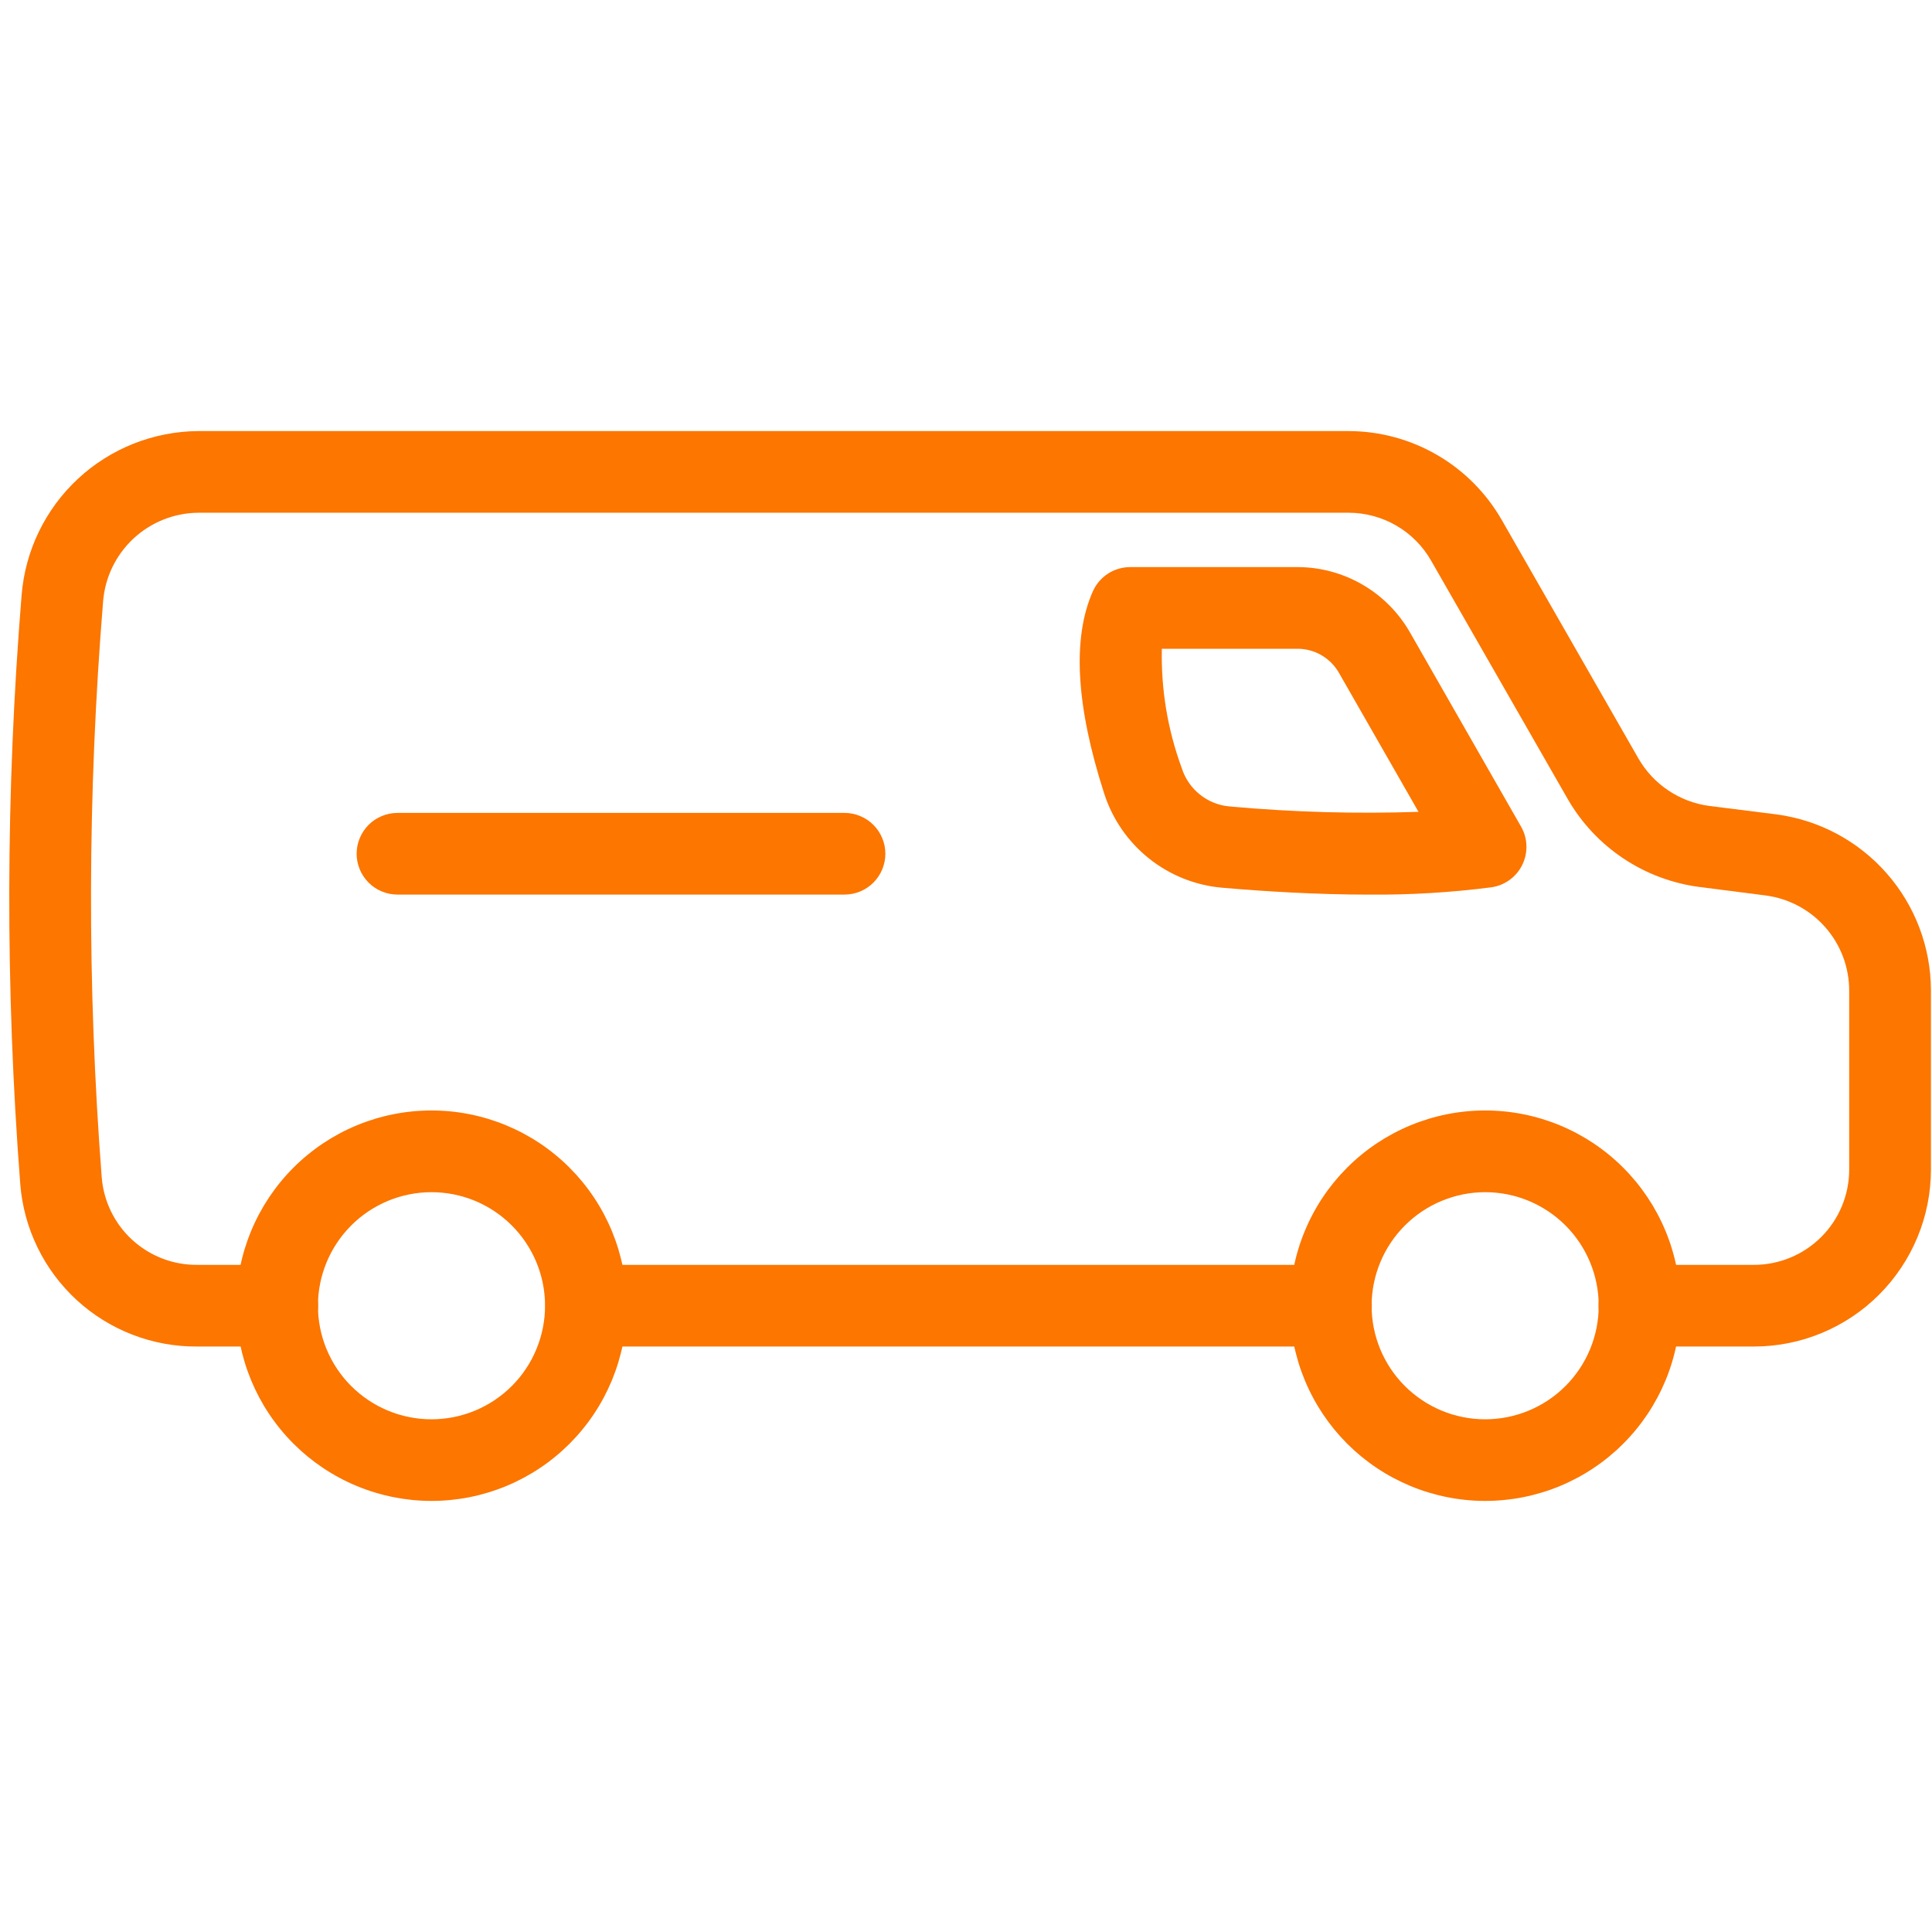
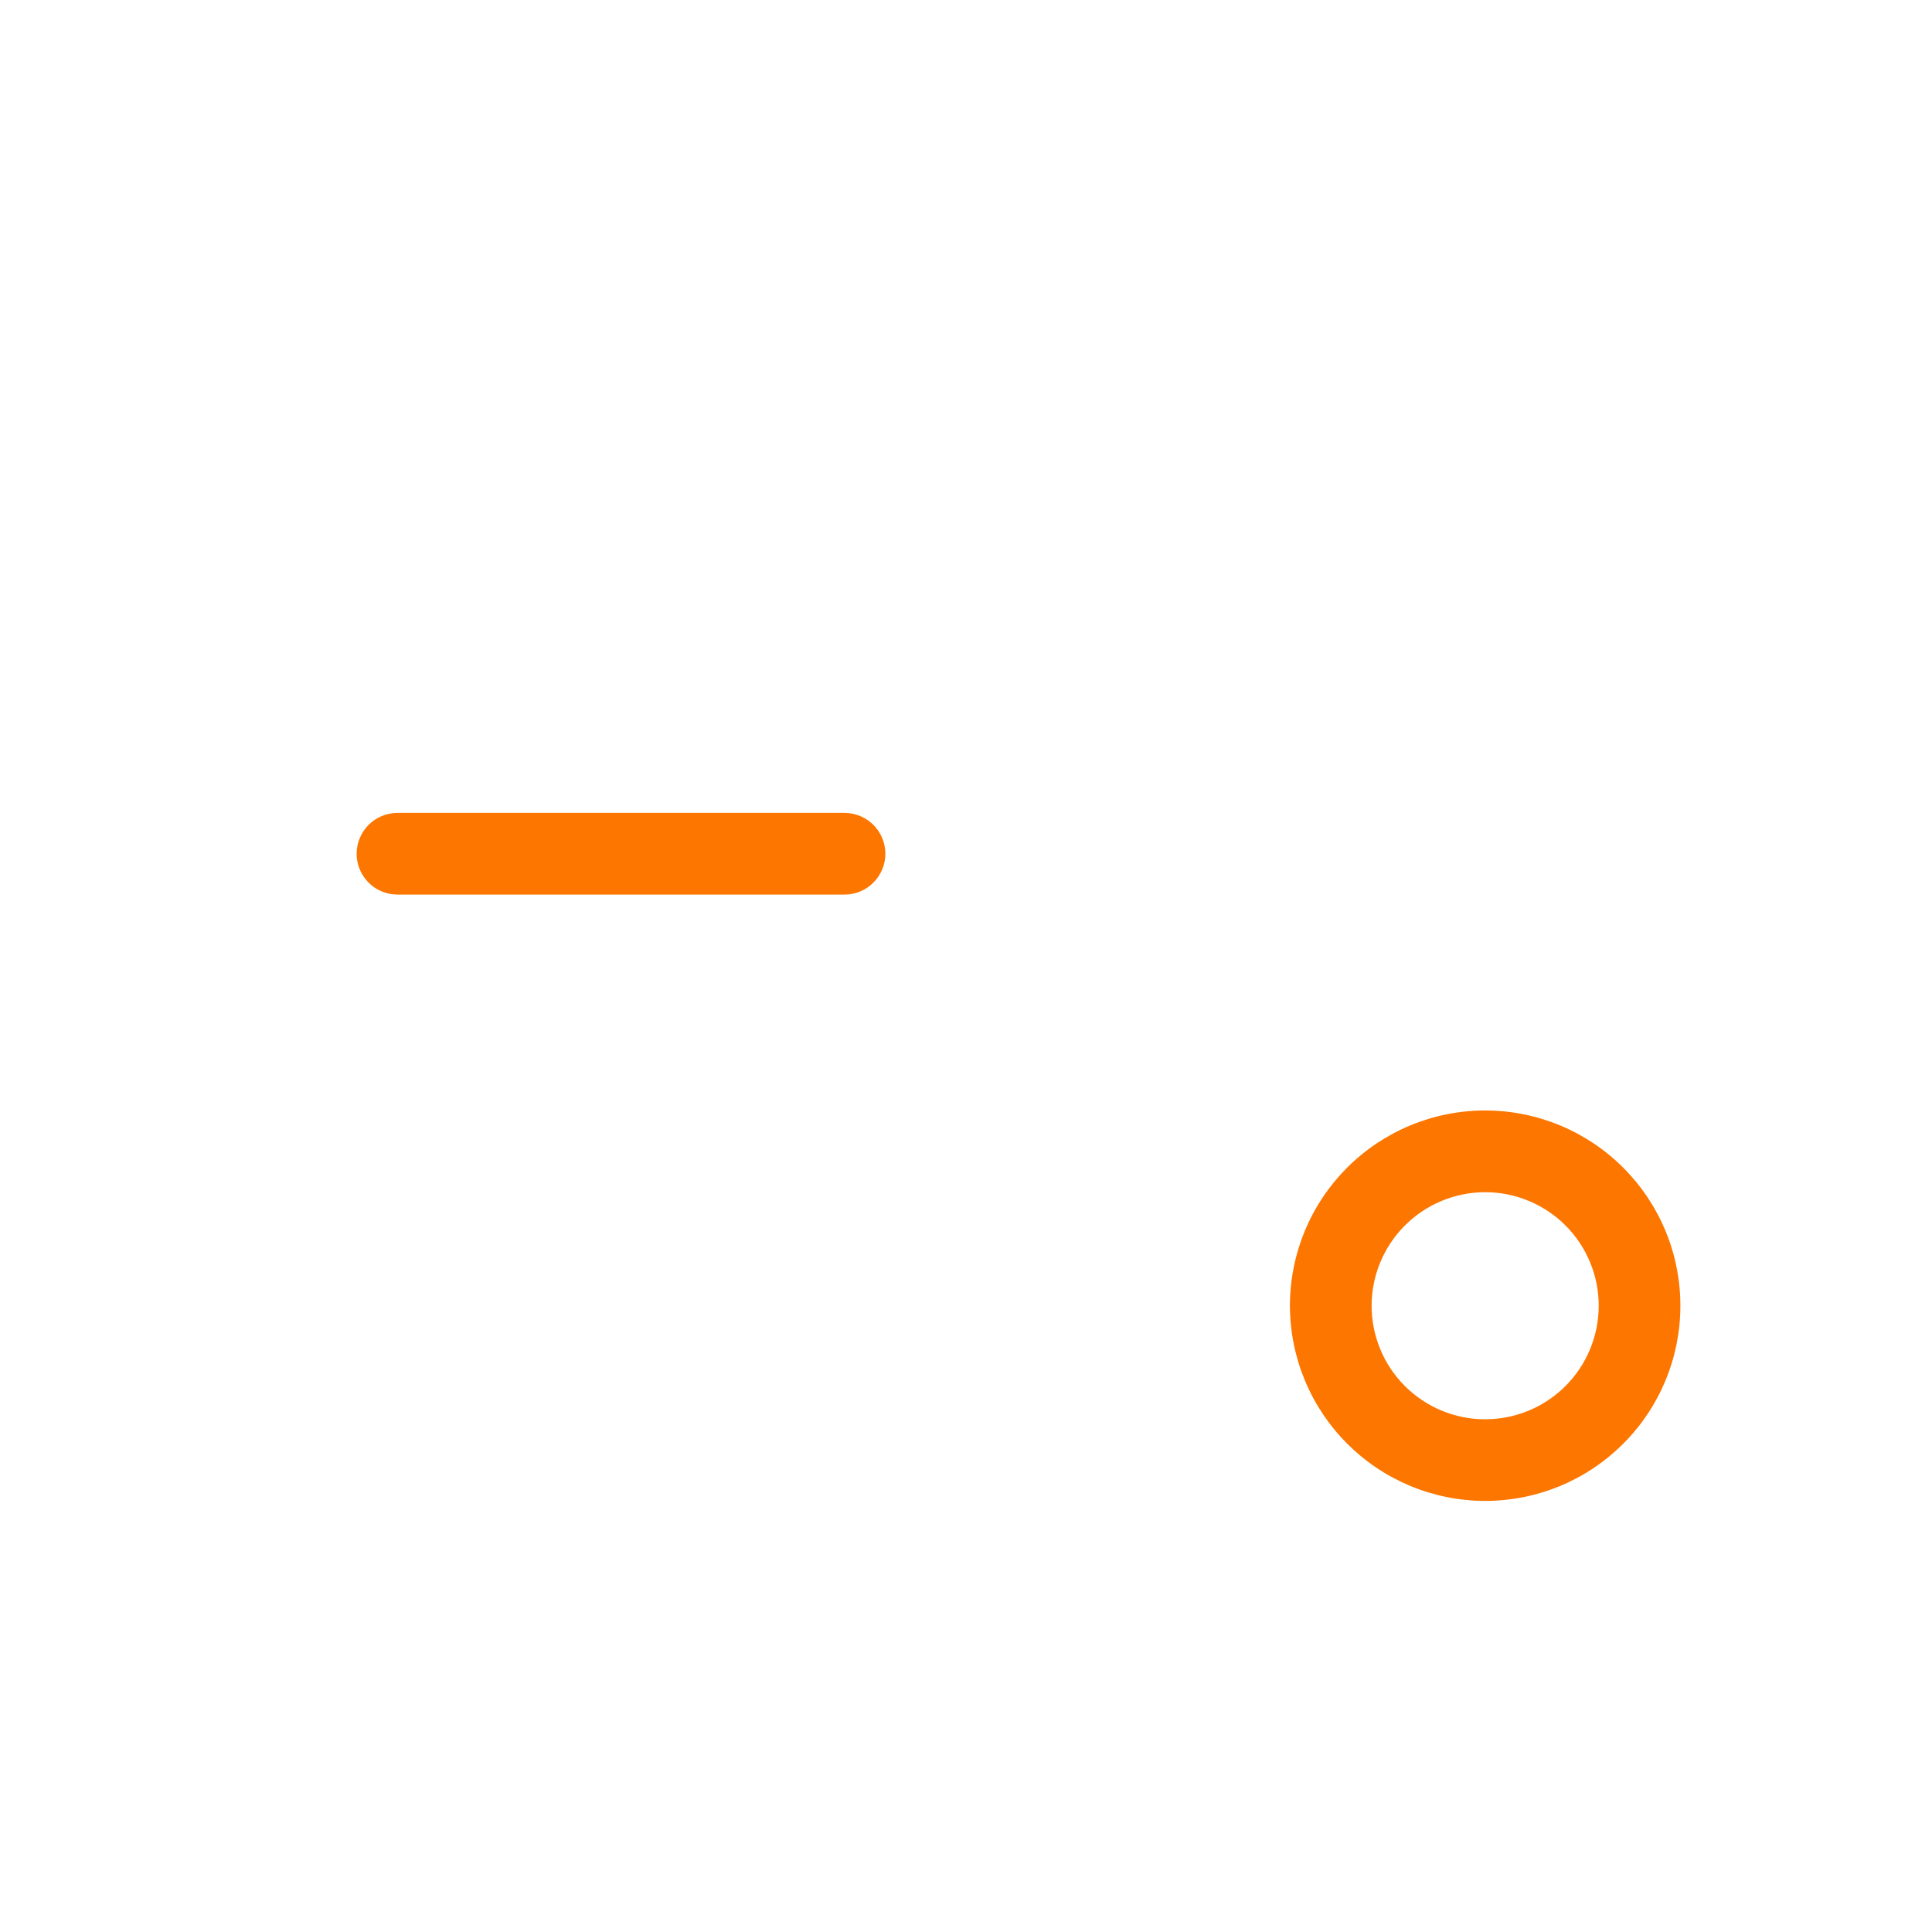
<svg xmlns="http://www.w3.org/2000/svg" width="500" zoomAndPan="magnify" viewBox="0 0 375 375" height="500" preserveAspectRatio="xMidYMid meet" version="1.0">
  <defs>
    <clipPath id="cfb1850749">
      <path d="M 1 83.672 L 375 83.672 L 375 262 L 1 262 Z M 1 83.672 " clip-rule="nonzero" />
    </clipPath>
    <clipPath id="f0712ebfce">
      <path d="M 250 215 L 327 215 L 327 291.422 L 250 291.422 Z M 250 215 " clip-rule="nonzero" />
    </clipPath>
    <clipPath id="0056b579bb">
      <path d="M 45 215 L 122 215 L 122 291.422 L 45 291.422 Z M 45 215 " clip-rule="nonzero" />
    </clipPath>
  </defs>
-   <path fill="#fc7600" d="M 113.789 261.359 L 258.348 261.359 C 258.871 261.359 259.383 261.309 259.895 261.207 C 260.406 261.105 260.902 260.957 261.383 260.758 C 261.863 260.559 262.32 260.312 262.754 260.023 C 263.184 259.734 263.586 259.406 263.953 259.039 C 264.32 258.672 264.648 258.27 264.938 257.84 C 265.227 257.406 265.473 256.949 265.672 256.469 C 265.871 255.988 266.02 255.492 266.121 254.98 C 266.223 254.469 266.273 253.957 266.273 253.434 C 266.273 252.914 266.223 252.398 266.121 251.887 C 266.02 251.379 265.871 250.883 265.672 250.402 C 265.473 249.922 265.227 249.465 264.938 249.031 C 264.648 248.598 264.32 248.199 263.953 247.832 C 263.586 247.461 263.184 247.133 262.754 246.844 C 262.32 246.555 261.863 246.312 261.383 246.113 C 260.902 245.914 260.406 245.762 259.895 245.66 C 259.383 245.559 258.871 245.508 258.348 245.508 L 113.789 245.508 C 113.27 245.508 112.754 245.559 112.242 245.66 C 111.734 245.762 111.238 245.914 110.758 246.113 C 110.277 246.312 109.82 246.555 109.387 246.844 C 108.953 247.133 108.555 247.461 108.188 247.832 C 107.816 248.199 107.488 248.598 107.199 249.031 C 106.91 249.465 106.668 249.922 106.469 250.402 C 106.27 250.883 106.117 251.379 106.016 251.887 C 105.914 252.398 105.863 252.914 105.863 253.434 C 105.863 253.957 105.914 254.469 106.016 254.98 C 106.117 255.492 106.27 255.988 106.469 256.469 C 106.668 256.949 106.91 257.406 107.199 257.84 C 107.488 258.27 107.816 258.672 108.188 259.039 C 108.555 259.406 108.953 259.734 109.387 260.023 C 109.82 260.312 110.277 260.559 110.758 260.758 C 111.238 260.957 111.734 261.105 112.242 261.207 C 112.754 261.309 113.27 261.359 113.789 261.359 Z M 113.789 261.359 " fill-opacity="1" fill-rule="nonzero" />
  <g clip-path="url(#cfb1850749)">
-     <path fill="#fc7600" d="M 38.25 261.359 L 53.824 261.359 C 54.344 261.359 54.859 261.309 55.371 261.207 C 55.879 261.105 56.375 260.957 56.855 260.758 C 57.336 260.559 57.793 260.312 58.227 260.023 C 58.66 259.734 59.059 259.406 59.426 259.039 C 59.797 258.672 60.125 258.27 60.414 257.84 C 60.703 257.406 60.945 256.949 61.145 256.469 C 61.344 255.988 61.496 255.492 61.598 254.98 C 61.699 254.469 61.75 253.957 61.75 253.434 C 61.75 252.914 61.699 252.398 61.598 251.887 C 61.496 251.379 61.344 250.883 61.145 250.402 C 60.945 249.922 60.703 249.465 60.414 249.031 C 60.125 248.598 59.797 248.199 59.426 247.832 C 59.059 247.461 58.66 247.133 58.227 246.844 C 57.793 246.555 57.336 246.312 56.855 246.113 C 56.375 245.914 55.879 245.762 55.371 245.66 C 54.859 245.559 54.344 245.508 53.824 245.508 L 38.25 245.508 C 37.094 245.516 35.945 245.414 34.809 245.207 C 33.672 245 32.566 244.688 31.488 244.27 C 30.41 243.852 29.379 243.34 28.398 242.73 C 27.418 242.117 26.5 241.422 25.648 240.641 C 24.797 239.859 24.027 239.004 23.336 238.078 C 22.648 237.148 22.051 236.164 21.543 235.125 C 21.039 234.086 20.633 233.008 20.332 231.895 C 20.027 230.777 19.832 229.645 19.742 228.492 C 16.887 191.234 16.977 153.984 20.012 116.738 C 20.102 115.582 20.301 114.445 20.602 113.328 C 20.906 112.207 21.309 111.129 21.812 110.086 C 22.316 109.039 22.914 108.051 23.602 107.121 C 24.289 106.188 25.059 105.324 25.906 104.535 C 26.754 103.746 27.668 103.043 28.645 102.422 C 29.625 101.801 30.652 101.277 31.73 100.848 C 32.805 100.418 33.914 100.094 35.051 99.871 C 36.188 99.648 37.336 99.531 38.496 99.523 L 261.773 99.523 C 263.398 99.523 264.992 99.738 266.562 100.16 C 268.129 100.582 269.617 101.203 271.023 102.016 C 272.426 102.832 273.703 103.816 274.848 104.969 C 275.992 106.121 276.969 107.402 277.773 108.812 L 304.359 155.203 C 305.688 157.492 307.258 159.598 309.07 161.527 C 310.883 163.457 312.891 165.152 315.094 166.621 C 317.293 168.09 319.633 169.293 322.109 170.227 C 324.586 171.156 327.137 171.797 329.762 172.148 L 342.789 173.82 C 343.895 173.969 344.977 174.215 346.035 174.559 C 347.098 174.902 348.117 175.336 349.098 175.863 C 350.082 176.387 351.008 176.996 351.883 177.691 C 352.754 178.383 353.559 179.148 354.293 179.984 C 355.027 180.82 355.684 181.715 356.258 182.672 C 356.832 183.625 357.316 184.625 357.715 185.664 C 358.109 186.707 358.41 187.773 358.613 188.871 C 358.816 189.965 358.922 191.07 358.926 192.184 L 358.926 227.059 C 358.926 227.66 358.895 228.266 358.836 228.867 C 358.773 229.465 358.684 230.062 358.566 230.656 C 358.445 231.246 358.297 231.832 358.121 232.41 C 357.945 232.988 357.742 233.555 357.508 234.113 C 357.277 234.672 357.02 235.215 356.734 235.75 C 356.449 236.281 356.137 236.797 355.801 237.301 C 355.465 237.801 355.105 238.285 354.723 238.754 C 354.34 239.219 353.934 239.668 353.508 240.094 C 353.078 240.52 352.633 240.926 352.164 241.309 C 351.699 241.691 351.215 242.051 350.711 242.387 C 350.211 242.723 349.691 243.035 349.16 243.32 C 348.629 243.605 348.082 243.863 347.523 244.094 C 346.965 244.324 346.398 244.531 345.82 244.707 C 345.242 244.883 344.656 245.027 344.066 245.148 C 343.473 245.266 342.875 245.355 342.277 245.418 C 341.676 245.477 341.07 245.508 340.469 245.508 L 318.203 245.508 C 317.684 245.508 317.168 245.559 316.66 245.66 C 316.148 245.762 315.652 245.914 315.172 246.113 C 314.691 246.312 314.234 246.555 313.801 246.844 C 313.367 247.133 312.969 247.461 312.602 247.832 C 312.23 248.199 311.902 248.598 311.613 249.031 C 311.324 249.465 311.082 249.922 310.883 250.402 C 310.684 250.883 310.531 251.379 310.43 251.887 C 310.328 252.398 310.277 252.914 310.277 253.434 C 310.277 253.957 310.328 254.469 310.43 254.98 C 310.531 255.492 310.684 255.988 310.883 256.469 C 311.082 256.949 311.324 257.406 311.613 257.84 C 311.902 258.27 312.23 258.672 312.602 259.039 C 312.969 259.406 313.367 259.734 313.801 260.023 C 314.234 260.312 314.691 260.559 315.172 260.758 C 315.652 260.957 316.148 261.105 316.66 261.207 C 317.168 261.309 317.684 261.359 318.203 261.359 L 340.469 261.359 C 341.594 261.359 342.715 261.305 343.832 261.191 C 344.949 261.082 346.059 260.914 347.164 260.695 C 348.266 260.473 349.352 260.199 350.43 259.875 C 351.504 259.547 352.559 259.168 353.598 258.738 C 354.637 258.305 355.652 257.824 356.641 257.297 C 357.633 256.766 358.594 256.188 359.531 255.562 C 360.465 254.938 361.367 254.27 362.234 253.559 C 363.102 252.844 363.934 252.09 364.73 251.297 C 365.523 250.5 366.277 249.668 366.992 248.801 C 367.703 247.93 368.371 247.031 368.996 246.094 C 369.621 245.16 370.199 244.199 370.73 243.207 C 371.262 242.215 371.742 241.203 372.172 240.164 C 372.602 239.125 372.98 238.07 373.309 236.992 C 373.637 235.918 373.91 234.828 374.129 233.727 C 374.348 232.625 374.516 231.516 374.625 230.398 C 374.738 229.277 374.793 228.156 374.793 227.035 L 374.793 192.16 C 374.789 191.129 374.738 190.098 374.645 189.07 C 374.547 188.043 374.406 187.023 374.215 186.008 C 374.027 184.996 373.797 183.992 373.516 182.996 C 373.238 182.004 372.918 181.023 372.551 180.059 C 372.188 179.094 371.777 178.148 371.328 177.223 C 370.875 176.293 370.387 175.387 369.852 174.504 C 369.32 173.617 368.75 172.762 368.141 171.926 C 367.531 171.094 366.887 170.289 366.207 169.516 C 365.527 168.738 364.812 167.996 364.066 167.285 C 363.316 166.574 362.539 165.898 361.73 165.258 C 360.922 164.617 360.09 164.012 359.227 163.445 C 358.363 162.879 357.477 162.352 356.57 161.863 C 355.66 161.379 354.73 160.934 353.781 160.527 C 352.832 160.125 351.867 159.762 350.883 159.445 C 349.902 159.129 348.906 158.855 347.902 158.629 C 346.895 158.398 345.883 158.215 344.859 158.078 L 331.75 156.43 C 330.336 156.238 328.961 155.891 327.625 155.387 C 326.293 154.883 325.031 154.234 323.844 153.441 C 322.656 152.648 321.574 151.734 320.598 150.695 C 319.621 149.652 318.773 148.516 318.055 147.285 L 291.504 100.949 C 290.758 99.645 289.926 98.395 289.016 97.195 C 288.105 96 287.117 94.867 286.059 93.801 C 285 92.734 283.875 91.738 282.684 90.82 C 281.492 89.902 280.246 89.062 278.945 88.309 C 277.645 87.555 276.301 86.887 274.91 86.309 C 273.523 85.73 272.102 85.246 270.648 84.855 C 269.195 84.461 267.727 84.168 266.234 83.969 C 264.742 83.773 263.246 83.672 261.742 83.672 L 38.496 83.672 C 37.422 83.68 36.352 83.734 35.285 83.84 C 34.219 83.945 33.16 84.102 32.105 84.305 C 31.055 84.508 30.012 84.762 28.984 85.062 C 27.953 85.363 26.941 85.711 25.945 86.105 C 24.949 86.5 23.973 86.941 23.016 87.426 C 22.059 87.914 21.129 88.441 20.223 89.016 C 19.316 89.586 18.438 90.199 17.586 90.852 C 16.738 91.508 15.918 92.199 15.133 92.93 C 14.348 93.66 13.598 94.422 12.883 95.223 C 12.172 96.023 11.496 96.855 10.855 97.715 C 10.219 98.578 9.625 99.469 9.07 100.387 C 8.516 101.305 8.004 102.246 7.539 103.211 C 7.07 104.176 6.648 105.16 6.273 106.164 C 5.898 107.172 5.57 108.191 5.289 109.223 C 5.008 110.258 4.777 111.305 4.594 112.363 C 4.41 113.418 4.277 114.48 4.191 115.551 C 1.09 153.625 1.004 191.711 3.93 229.801 C 4.012 230.867 4.145 231.926 4.328 232.98 C 4.512 234.035 4.742 235.078 5.02 236.109 C 5.301 237.141 5.629 238.16 6.004 239.16 C 6.379 240.16 6.801 241.145 7.27 242.105 C 7.734 243.066 8.246 244.004 8.801 244.918 C 9.359 245.832 9.953 246.719 10.594 247.578 C 11.23 248.434 11.91 249.262 12.625 250.055 C 13.34 250.848 14.094 251.609 14.879 252.332 C 15.668 253.059 16.488 253.742 17.34 254.391 C 18.191 255.035 19.07 255.641 19.977 256.207 C 20.887 256.77 21.82 257.293 22.777 257.77 C 23.734 258.246 24.711 258.676 25.707 259.062 C 26.707 259.449 27.719 259.785 28.75 260.078 C 29.777 260.367 30.82 260.609 31.871 260.801 C 32.922 260.992 33.98 261.137 35.047 261.23 C 36.113 261.324 37.18 261.367 38.25 261.359 Z M 38.25 261.359 " fill-opacity="1" fill-rule="nonzero" />
-   </g>
+     </g>
  <g clip-path="url(#f0712ebfce)">
    <path fill="#fc7600" d="M 288.27 291.328 C 289.512 291.328 290.746 291.266 291.984 291.145 C 293.219 291.023 294.445 290.844 295.66 290.602 C 296.879 290.359 298.082 290.055 299.27 289.695 C 300.457 289.336 301.625 288.918 302.77 288.445 C 303.918 287.969 305.035 287.438 306.133 286.855 C 307.227 286.27 308.289 285.633 309.32 284.941 C 310.352 284.254 311.348 283.516 312.309 282.727 C 313.266 281.938 314.188 281.105 315.062 280.23 C 315.941 279.352 316.773 278.434 317.562 277.473 C 318.348 276.516 319.086 275.52 319.777 274.488 C 320.465 273.457 321.102 272.391 321.688 271.297 C 322.273 270.203 322.801 269.082 323.277 267.938 C 323.754 266.789 324.172 265.621 324.531 264.434 C 324.891 263.246 325.191 262.043 325.434 260.828 C 325.676 259.609 325.859 258.383 325.98 257.148 C 326.102 255.914 326.16 254.676 326.16 253.434 C 326.16 252.195 326.102 250.957 325.98 249.719 C 325.859 248.484 325.676 247.258 325.434 246.043 C 325.191 244.824 324.891 243.621 324.531 242.434 C 324.172 241.246 323.754 240.082 323.277 238.934 C 322.801 237.785 322.273 236.668 321.688 235.57 C 321.102 234.477 320.465 233.414 319.777 232.383 C 319.086 231.352 318.348 230.355 317.562 229.395 C 316.773 228.438 315.941 227.52 315.062 226.641 C 314.188 225.762 313.266 224.93 312.309 224.145 C 311.348 223.355 310.352 222.617 309.32 221.926 C 308.289 221.238 307.227 220.602 306.133 220.016 C 305.035 219.43 303.918 218.902 302.77 218.426 C 301.625 217.949 300.457 217.535 299.27 217.172 C 298.082 216.812 296.879 216.512 295.66 216.27 C 294.445 216.027 293.219 215.844 291.984 215.723 C 290.746 215.602 289.512 215.543 288.27 215.543 C 287.027 215.543 285.789 215.602 284.555 215.723 C 283.32 215.844 282.094 216.027 280.875 216.27 C 279.66 216.512 278.457 216.812 277.27 217.172 C 276.082 217.535 274.914 217.949 273.77 218.426 C 272.621 218.902 271.5 219.43 270.406 220.016 C 269.312 220.602 268.25 221.238 267.215 221.926 C 266.184 222.617 265.188 223.355 264.23 224.145 C 263.27 224.93 262.352 225.762 261.473 226.641 C 260.598 227.52 259.766 228.438 258.977 229.395 C 258.191 230.355 257.449 231.352 256.762 232.383 C 256.07 233.414 255.434 234.477 254.852 235.57 C 254.266 236.668 253.734 237.785 253.262 238.934 C 252.785 240.082 252.367 241.246 252.008 242.434 C 251.648 243.621 251.344 244.824 251.105 246.043 C 250.863 247.258 250.68 248.484 250.559 249.719 C 250.438 250.957 250.375 252.195 250.375 253.434 C 250.375 254.676 250.438 255.914 250.562 257.148 C 250.684 258.383 250.867 259.609 251.109 260.824 C 251.352 262.043 251.656 263.242 252.016 264.43 C 252.375 265.617 252.797 266.785 253.27 267.93 C 253.746 269.074 254.277 270.195 254.863 271.289 C 255.445 272.383 256.086 273.445 256.773 274.477 C 257.465 275.508 258.203 276.504 258.988 277.465 C 259.777 278.422 260.609 279.34 261.484 280.219 C 262.363 281.094 263.281 281.926 264.238 282.715 C 265.199 283.5 266.195 284.242 267.227 284.93 C 268.258 285.621 269.32 286.258 270.414 286.844 C 271.508 287.426 272.629 287.957 273.773 288.434 C 274.918 288.91 276.086 289.328 277.273 289.688 C 278.461 290.047 279.664 290.352 280.879 290.594 C 282.094 290.836 283.32 291.02 284.555 291.141 C 285.789 291.266 287.027 291.328 288.27 291.328 Z M 288.27 231.402 C 288.992 231.402 289.711 231.438 290.43 231.508 C 291.148 231.578 291.859 231.684 292.57 231.824 C 293.277 231.965 293.977 232.141 294.668 232.352 C 295.359 232.559 296.039 232.805 296.703 233.078 C 297.371 233.355 298.023 233.664 298.66 234.004 C 299.297 234.344 299.914 234.715 300.516 235.117 C 301.117 235.516 301.695 235.945 302.254 236.406 C 302.812 236.863 303.344 237.348 303.855 237.859 C 304.367 238.367 304.852 238.902 305.309 239.461 C 305.766 240.02 306.195 240.598 306.598 241.199 C 306.996 241.797 307.367 242.418 307.707 243.055 C 308.051 243.691 308.355 244.344 308.633 245.008 C 308.91 245.676 309.152 246.355 309.363 247.047 C 309.57 247.738 309.746 248.438 309.887 249.145 C 310.027 249.852 310.133 250.566 310.203 251.285 C 310.273 252.004 310.309 252.723 310.309 253.445 C 310.309 254.168 310.273 254.887 310.203 255.605 C 310.133 256.324 310.027 257.039 309.887 257.746 C 309.746 258.453 309.57 259.152 309.359 259.844 C 309.152 260.535 308.906 261.215 308.633 261.879 C 308.355 262.547 308.047 263.199 307.707 263.836 C 307.367 264.473 306.996 265.09 306.594 265.691 C 306.191 266.293 305.762 266.871 305.305 267.43 C 304.848 267.988 304.363 268.52 303.852 269.031 C 303.34 269.543 302.809 270.027 302.25 270.484 C 301.691 270.941 301.109 271.371 300.512 271.773 C 299.91 272.172 299.293 272.543 298.656 272.883 C 298.02 273.223 297.367 273.531 296.699 273.809 C 296.031 274.086 295.352 274.328 294.664 274.535 C 293.973 274.746 293.273 274.922 292.562 275.062 C 291.855 275.203 291.141 275.309 290.426 275.379 C 289.707 275.449 288.984 275.484 288.262 275.484 C 287.543 275.484 286.82 275.449 286.102 275.379 C 285.383 275.309 284.672 275.199 283.965 275.059 C 283.254 274.918 282.555 274.742 281.863 274.535 C 281.176 274.324 280.496 274.082 279.828 273.805 C 279.16 273.527 278.508 273.219 277.871 272.879 C 277.238 272.539 276.617 272.168 276.02 271.766 C 275.418 271.363 274.84 270.934 274.281 270.477 C 273.723 270.02 273.188 269.535 272.68 269.023 C 272.168 268.512 271.684 267.98 271.227 267.422 C 270.77 266.863 270.34 266.281 269.938 265.684 C 269.535 265.082 269.168 264.465 268.828 263.828 C 268.484 263.191 268.18 262.539 267.902 261.871 C 267.625 261.203 267.383 260.523 267.176 259.832 C 266.965 259.145 266.789 258.445 266.648 257.734 C 266.508 257.027 266.402 256.312 266.332 255.594 C 266.262 254.879 266.227 254.156 266.227 253.434 C 266.227 252.715 266.266 251.992 266.336 251.277 C 266.406 250.559 266.516 249.844 266.656 249.137 C 266.797 248.43 266.973 247.73 267.184 247.039 C 267.395 246.352 267.637 245.672 267.914 245.008 C 268.191 244.34 268.5 243.688 268.84 243.051 C 269.18 242.418 269.551 241.797 269.953 241.199 C 270.352 240.598 270.781 240.02 271.242 239.461 C 271.699 238.906 272.184 238.371 272.691 237.859 C 273.203 237.352 273.738 236.867 274.293 236.41 C 274.852 235.953 275.43 235.523 276.031 235.121 C 276.633 234.719 277.25 234.352 277.887 234.008 C 278.52 233.668 279.172 233.359 279.84 233.086 C 280.504 232.809 281.184 232.566 281.875 232.355 C 282.566 232.145 283.266 231.969 283.973 231.828 C 284.68 231.688 285.391 231.582 286.109 231.508 C 286.828 231.438 287.547 231.402 288.27 231.402 Z M 288.27 231.402 " fill-opacity="1" fill-rule="nonzero" />
  </g>
  <g clip-path="url(#0056b579bb)">
-     <path fill="#fc7600" d="M 83.75 291.328 C 84.992 291.328 86.23 291.266 87.465 291.145 C 88.699 291.023 89.926 290.844 91.145 290.602 C 92.359 290.359 93.562 290.055 94.75 289.695 C 95.938 289.336 97.105 288.918 98.254 288.445 C 99.398 287.969 100.52 287.438 101.613 286.855 C 102.707 286.27 103.773 285.633 104.805 284.941 C 105.836 284.254 106.832 283.516 107.789 282.727 C 108.75 281.938 109.668 281.105 110.547 280.23 C 111.422 279.352 112.254 278.434 113.043 277.473 C 113.832 276.516 114.57 275.52 115.258 274.488 C 115.949 273.457 116.586 272.391 117.172 271.297 C 117.754 270.203 118.285 269.082 118.762 267.938 C 119.234 266.789 119.652 265.621 120.012 264.434 C 120.371 263.246 120.676 262.043 120.918 260.828 C 121.16 259.609 121.34 258.383 121.461 257.148 C 121.582 255.914 121.645 254.676 121.645 253.434 C 121.645 252.195 121.582 250.957 121.461 249.719 C 121.34 248.484 121.16 247.258 120.918 246.043 C 120.676 244.824 120.371 243.621 120.012 242.434 C 119.652 241.246 119.234 240.082 118.762 238.934 C 118.285 237.785 117.754 236.668 117.172 235.57 C 116.586 234.477 115.949 233.414 115.258 232.383 C 114.57 231.352 113.832 230.355 113.043 229.395 C 112.254 228.438 111.422 227.52 110.547 226.641 C 109.668 225.762 108.75 224.93 107.789 224.145 C 106.832 223.355 105.836 222.617 104.805 221.926 C 103.773 221.238 102.707 220.602 101.613 220.016 C 100.52 219.43 99.398 218.902 98.254 218.426 C 97.105 217.949 95.938 217.535 94.75 217.172 C 93.562 216.812 92.359 216.512 91.145 216.27 C 89.926 216.027 88.699 215.844 87.465 215.723 C 86.23 215.602 84.992 215.543 83.75 215.543 C 82.512 215.543 81.273 215.602 80.035 215.723 C 78.801 215.844 77.574 216.027 76.359 216.27 C 75.141 216.512 73.938 216.812 72.75 217.172 C 71.562 217.535 70.398 217.949 69.25 218.426 C 68.102 218.902 66.984 219.43 65.887 220.016 C 64.793 220.602 63.73 221.238 62.699 221.926 C 61.668 222.617 60.672 223.355 59.711 224.145 C 58.754 224.93 57.836 225.762 56.957 226.641 C 56.078 227.52 55.246 228.438 54.461 229.395 C 53.672 230.355 52.934 231.352 52.242 232.383 C 51.555 233.414 50.918 234.477 50.332 235.57 C 49.746 236.668 49.219 237.785 48.742 238.934 C 48.266 240.082 47.852 241.246 47.488 242.434 C 47.129 243.621 46.828 244.824 46.586 246.043 C 46.344 247.258 46.16 248.484 46.039 249.719 C 45.918 250.957 45.859 252.195 45.859 253.434 C 45.859 254.676 45.922 255.914 46.043 257.148 C 46.164 258.383 46.348 259.609 46.59 260.824 C 46.836 262.043 47.137 263.242 47.496 264.43 C 47.855 265.617 48.277 266.785 48.75 267.93 C 49.227 269.078 49.758 270.199 50.34 271.293 C 50.926 272.387 51.562 273.449 52.254 274.48 C 52.941 275.512 53.684 276.508 54.469 277.465 C 55.258 278.426 56.09 279.344 56.965 280.219 C 57.844 281.098 58.762 281.93 59.719 282.719 C 60.68 283.504 61.676 284.242 62.707 284.934 C 63.738 285.621 64.801 286.258 65.895 286.844 C 66.988 287.43 68.109 287.961 69.254 288.434 C 70.402 288.91 71.566 289.328 72.754 289.688 C 73.941 290.051 75.145 290.352 76.359 290.594 C 77.578 290.836 78.805 291.02 80.039 291.145 C 81.273 291.266 82.512 291.328 83.75 291.328 Z M 83.75 231.402 C 84.473 231.402 85.191 231.438 85.91 231.508 C 86.629 231.578 87.344 231.684 88.051 231.824 C 88.758 231.965 89.461 232.141 90.148 232.352 C 90.84 232.559 91.52 232.805 92.188 233.078 C 92.855 233.355 93.504 233.664 94.141 234.004 C 94.777 234.344 95.398 234.715 95.996 235.117 C 96.598 235.516 97.176 235.945 97.734 236.406 C 98.293 236.863 98.828 237.348 99.336 237.859 C 99.848 238.367 100.332 238.902 100.789 239.461 C 101.25 240.02 101.68 240.598 102.078 241.199 C 102.48 241.797 102.852 242.418 103.191 243.055 C 103.531 243.691 103.84 244.344 104.117 245.008 C 104.391 245.676 104.637 246.355 104.844 247.047 C 105.055 247.738 105.23 248.438 105.371 249.145 C 105.512 249.852 105.617 250.566 105.688 251.285 C 105.758 252.004 105.793 252.723 105.793 253.445 C 105.793 254.168 105.758 254.887 105.688 255.605 C 105.617 256.324 105.508 257.039 105.367 257.746 C 105.227 258.453 105.051 259.152 104.844 259.844 C 104.633 260.535 104.391 261.215 104.113 261.879 C 103.836 262.547 103.527 263.199 103.188 263.836 C 102.848 264.473 102.477 265.09 102.074 265.691 C 101.676 266.293 101.246 266.871 100.789 267.43 C 100.328 267.988 99.844 268.52 99.336 269.031 C 98.824 269.543 98.289 270.027 97.73 270.484 C 97.172 270.941 96.594 271.371 95.992 271.773 C 95.395 272.172 94.773 272.543 94.137 272.883 C 93.5 273.223 92.848 273.531 92.184 273.809 C 91.516 274.086 90.836 274.328 90.145 274.535 C 89.453 274.746 88.754 274.922 88.047 275.062 C 87.34 275.203 86.625 275.309 85.906 275.379 C 85.188 275.449 84.469 275.484 83.746 275.484 C 83.023 275.484 82.305 275.449 81.586 275.379 C 80.867 275.309 80.152 275.199 79.445 275.059 C 78.738 274.918 78.039 274.742 77.348 274.535 C 76.656 274.324 75.977 274.082 75.312 273.805 C 74.645 273.527 73.992 273.219 73.355 272.879 C 72.719 272.539 72.102 272.168 71.5 271.766 C 70.898 271.363 70.32 270.934 69.762 270.477 C 69.207 270.02 68.672 269.535 68.16 269.023 C 67.648 268.512 67.168 267.98 66.707 267.422 C 66.25 266.863 65.82 266.281 65.422 265.684 C 65.02 265.082 64.648 264.465 64.309 263.828 C 63.969 263.191 63.66 262.539 63.383 261.871 C 63.109 261.203 62.867 260.523 62.656 259.832 C 62.445 259.145 62.273 258.445 62.133 257.734 C 61.992 257.027 61.887 256.312 61.816 255.594 C 61.746 254.879 61.711 254.156 61.711 253.434 C 61.711 252.715 61.746 251.992 61.816 251.277 C 61.891 250.559 61.996 249.844 62.137 249.137 C 62.277 248.43 62.453 247.73 62.664 247.039 C 62.875 246.348 63.117 245.672 63.395 245.004 C 63.672 244.34 63.98 243.688 64.32 243.051 C 64.66 242.414 65.031 241.797 65.434 241.195 C 65.832 240.598 66.262 240.02 66.719 239.461 C 67.18 238.902 67.664 238.367 68.172 237.859 C 68.684 237.348 69.219 236.863 69.773 236.406 C 70.332 235.949 70.91 235.52 71.512 235.117 C 72.113 234.719 72.73 234.348 73.367 234.008 C 74.004 233.668 74.652 233.359 75.32 233.082 C 75.988 232.805 76.664 232.562 77.355 232.352 C 78.047 232.145 78.746 231.969 79.453 231.828 C 80.16 231.688 80.875 231.578 81.59 231.508 C 82.309 231.438 83.031 231.402 83.75 231.402 Z M 83.75 231.402 " fill-opacity="1" fill-rule="nonzero" />
-   </g>
-   <path fill="#fc7600" d="M 265.879 173.645 C 273.77 173.707 281.629 173.234 289.457 172.227 C 289.777 172.184 290.094 172.117 290.402 172.035 C 290.715 171.953 291.02 171.848 291.32 171.73 C 291.621 171.609 291.91 171.469 292.191 171.312 C 292.477 171.156 292.746 170.984 293.008 170.797 C 293.27 170.605 293.52 170.402 293.754 170.184 C 293.988 169.961 294.211 169.73 294.422 169.48 C 294.629 169.234 294.82 168.977 294.996 168.707 C 295.172 168.438 295.332 168.156 295.473 167.867 C 295.613 167.578 295.738 167.281 295.844 166.977 C 295.949 166.672 296.039 166.359 296.105 166.047 C 296.172 165.73 296.223 165.41 296.25 165.09 C 296.277 164.77 296.289 164.445 296.277 164.125 C 296.27 163.801 296.238 163.48 296.188 163.164 C 296.141 162.844 296.07 162.531 295.984 162.219 C 295.895 161.91 295.789 161.605 295.664 161.309 C 295.539 161.012 295.395 160.723 295.234 160.441 L 273.59 122.602 C 273.039 121.66 272.434 120.754 271.766 119.887 C 271.098 119.02 270.379 118.203 269.605 117.43 C 268.832 116.656 268.012 115.938 267.145 115.273 C 266.277 114.609 265.367 114.004 264.422 113.453 C 263.477 112.906 262.5 112.426 261.488 112.004 C 260.48 111.586 259.449 111.23 258.395 110.945 C 257.34 110.66 256.27 110.445 255.184 110.297 C 254.102 110.152 253.016 110.078 251.922 110.074 L 219.363 110.074 C 218.594 110.074 217.844 110.184 217.109 110.402 C 216.371 110.617 215.684 110.938 215.039 111.355 C 214.398 111.773 213.828 112.277 213.328 112.859 C 212.832 113.445 212.43 114.086 212.117 114.789 C 208.105 123.832 208.836 136.98 214.297 153.949 C 214.691 155.191 215.176 156.395 215.746 157.566 C 216.316 158.734 216.973 159.855 217.711 160.93 C 218.449 162.004 219.262 163.016 220.148 163.969 C 221.035 164.922 221.984 165.805 223.004 166.617 C 224.02 167.434 225.094 168.164 226.219 168.82 C 227.344 169.477 228.512 170.043 229.719 170.527 C 230.93 171.008 232.168 171.398 233.434 171.699 C 234.703 172 235.984 172.203 237.281 172.312 C 245.43 173.02 255.59 173.645 265.879 173.645 Z M 275.332 157.578 C 263.07 157.992 250.832 157.641 238.613 156.527 C 237.562 156.43 236.551 156.184 235.57 155.789 C 234.594 155.395 233.695 154.867 232.875 154.203 C 232.051 153.543 231.344 152.777 230.75 151.906 C 230.152 151.035 229.699 150.098 229.379 149.09 C 226.637 141.613 225.348 133.891 225.512 125.926 L 251.922 125.926 C 252.727 125.93 253.516 126.039 254.289 126.254 C 255.066 126.465 255.801 126.773 256.496 127.176 C 257.188 127.578 257.82 128.066 258.391 128.633 C 258.957 129.203 259.441 129.836 259.848 130.527 Z M 275.332 157.578 " fill-opacity="1" fill-rule="nonzero" />
+     </g>
  <path fill="#fc7600" d="M 77.148 173.637 L 163.922 173.637 C 164.441 173.637 164.957 173.586 165.469 173.484 C 165.977 173.383 166.473 173.234 166.953 173.035 C 167.434 172.836 167.891 172.59 168.324 172.301 C 168.758 172.012 169.156 171.684 169.523 171.316 C 169.895 170.949 170.223 170.547 170.512 170.113 C 170.801 169.684 171.043 169.227 171.242 168.746 C 171.441 168.266 171.594 167.77 171.695 167.258 C 171.797 166.746 171.848 166.23 171.848 165.711 C 171.848 165.191 171.797 164.676 171.695 164.164 C 171.594 163.656 171.441 163.16 171.242 162.68 C 171.043 162.199 170.801 161.742 170.512 161.309 C 170.223 160.875 169.895 160.477 169.523 160.109 C 169.156 159.738 168.758 159.41 168.324 159.121 C 167.891 158.832 167.434 158.59 166.953 158.391 C 166.473 158.191 165.977 158.039 165.469 157.938 C 164.957 157.836 164.441 157.785 163.922 157.785 L 77.148 157.785 C 76.629 157.785 76.113 157.836 75.602 157.938 C 75.094 158.039 74.598 158.191 74.117 158.391 C 73.637 158.59 73.18 158.832 72.746 159.121 C 72.312 159.41 71.914 159.738 71.543 160.109 C 71.176 160.477 70.848 160.875 70.559 161.309 C 70.27 161.742 70.027 162.199 69.828 162.68 C 69.629 163.16 69.477 163.656 69.375 164.164 C 69.273 164.676 69.223 165.191 69.223 165.711 C 69.223 166.23 69.273 166.746 69.375 167.258 C 69.477 167.77 69.629 168.266 69.828 168.746 C 70.027 169.227 70.27 169.684 70.559 170.113 C 70.848 170.547 71.176 170.949 71.543 171.316 C 71.914 171.684 72.312 172.012 72.746 172.301 C 73.18 172.59 73.637 172.836 74.117 173.035 C 74.598 173.234 75.094 173.383 75.602 173.484 C 76.113 173.586 76.629 173.637 77.148 173.637 Z M 77.148 173.637 " fill-opacity="1" fill-rule="nonzero" />
</svg>